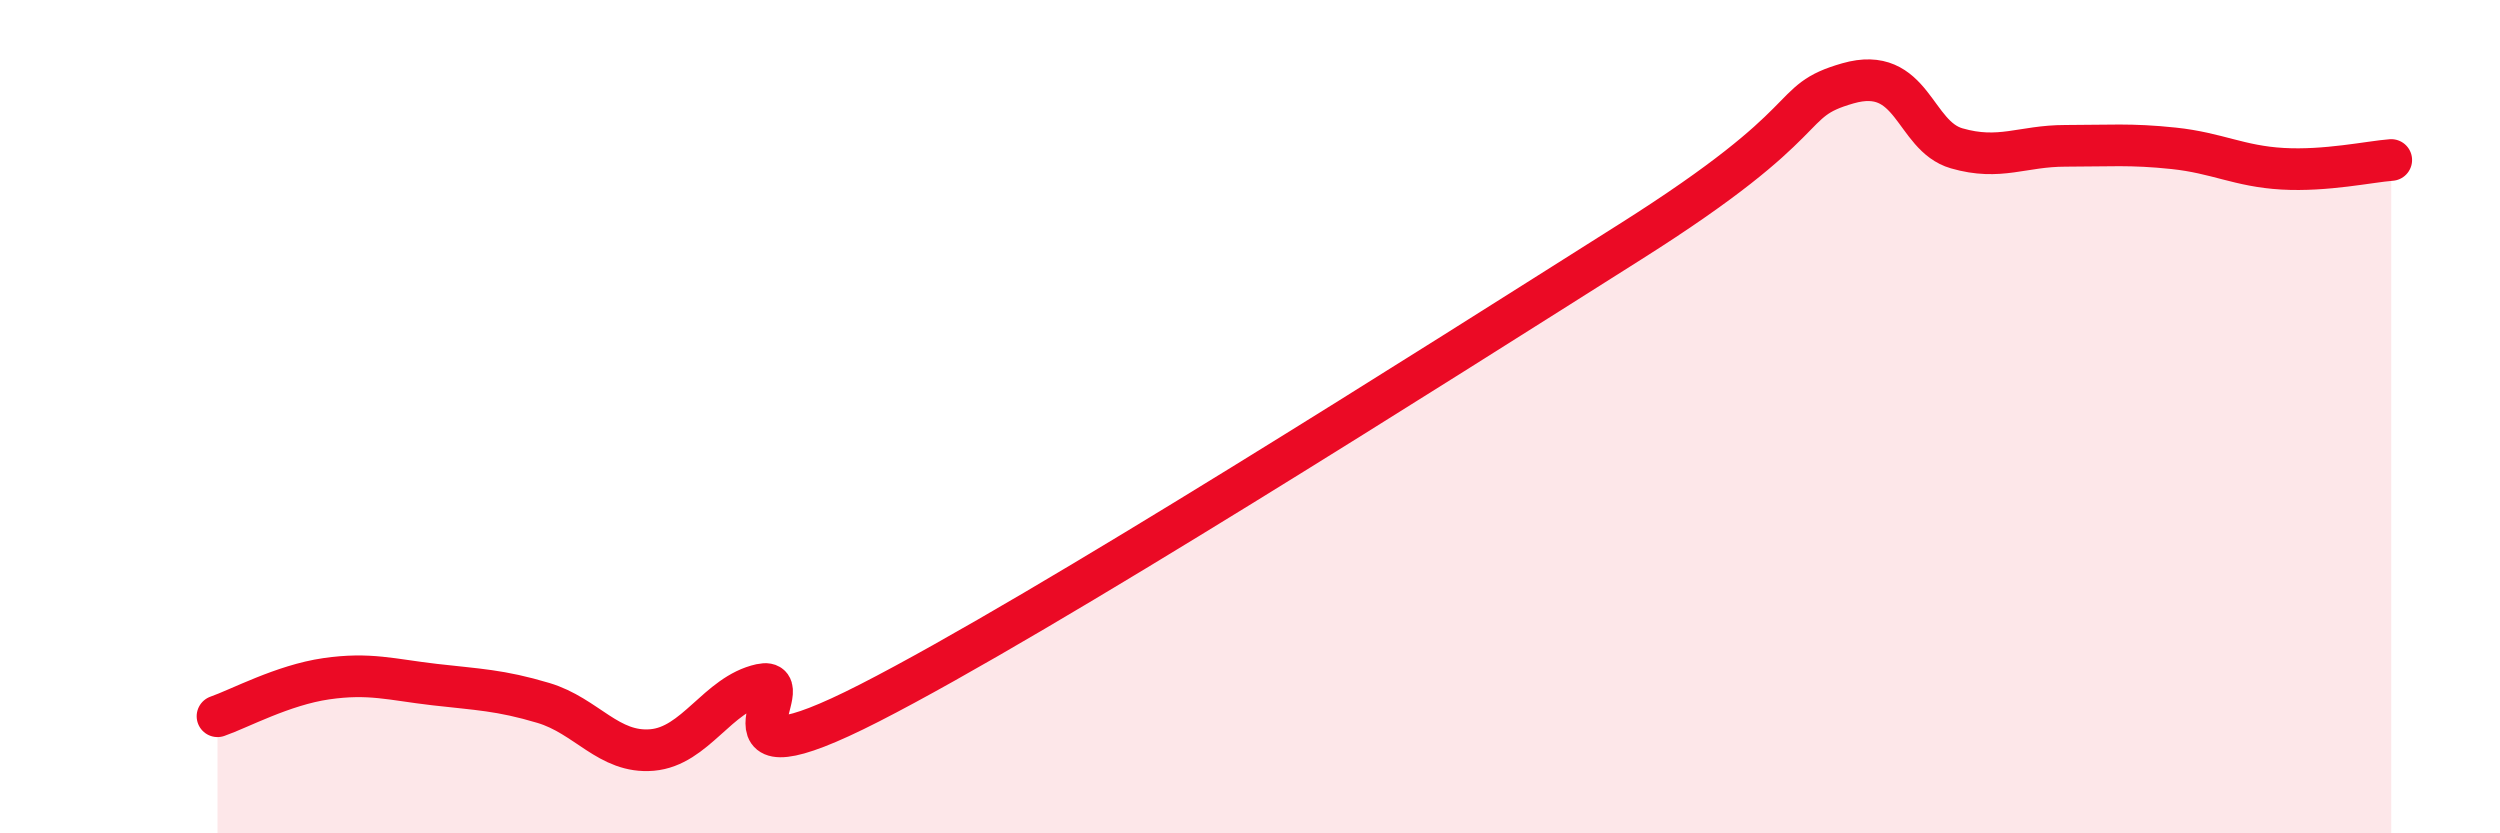
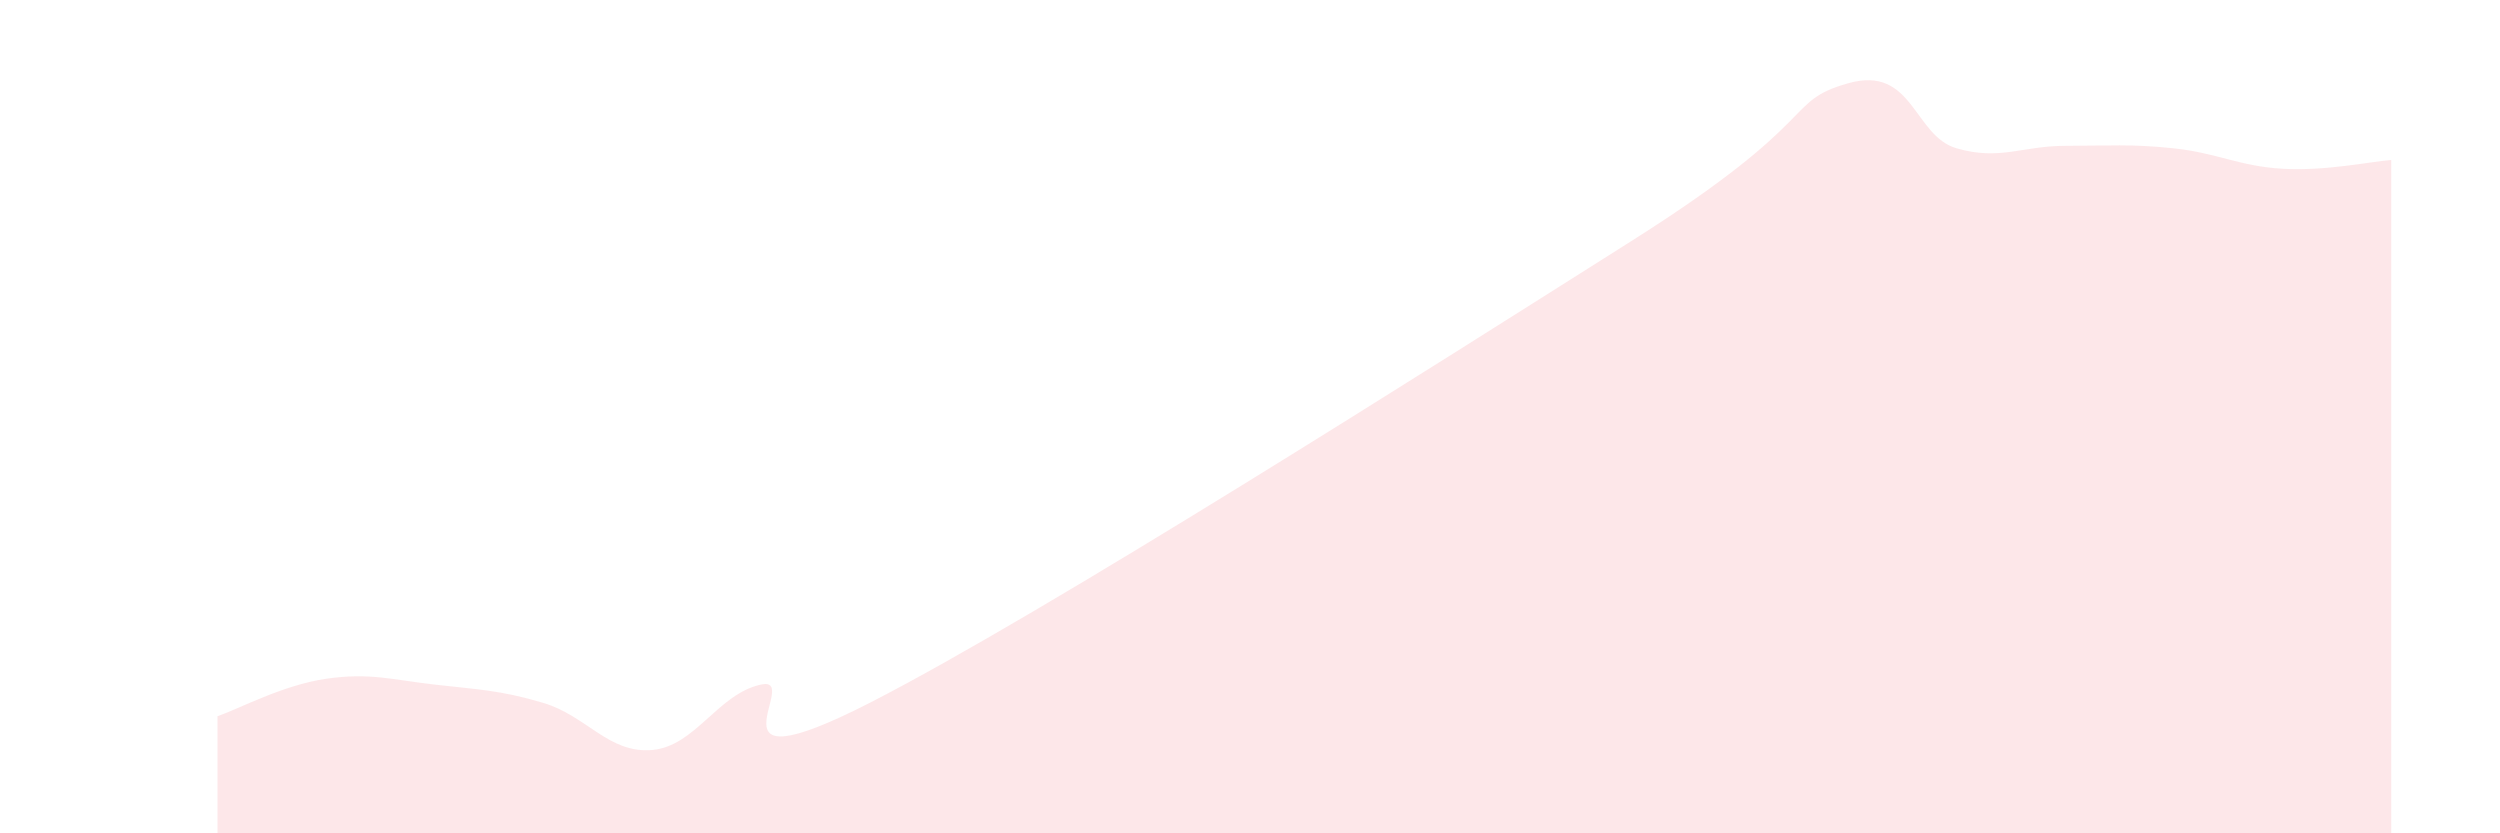
<svg xmlns="http://www.w3.org/2000/svg" width="60" height="20" viewBox="0 0 60 20">
  <path d="M 5.22,17.19 C 5.74,17.01 6.79,16.44 7.83,16.29 C 8.87,16.14 9.39,16.31 10.43,16.43 C 11.47,16.55 12,16.56 13.04,16.87 C 14.08,17.18 14.61,18.09 15.65,18 C 16.69,17.91 17.22,16.66 18.26,16.43 C 19.3,16.2 16.7,19 20.87,16.87 C 25.04,14.74 34.43,8.77 39.13,5.8 C 43.83,2.83 42.78,2.45 44.35,2 C 45.92,1.55 45.92,3.26 46.96,3.56 C 48,3.86 48.53,3.5 49.57,3.5 C 50.61,3.5 51.13,3.45 52.17,3.56 C 53.21,3.67 53.74,3.99 54.78,4.05 C 55.82,4.11 56.87,3.88 57.39,3.84L57.39 20L5.22 20Z" fill="#EB0A25" opacity="0.1" stroke-linecap="round" stroke-linejoin="round" />
-   <path d="M 5.22,17.19 C 5.74,17.01 6.79,16.44 7.83,16.29 C 8.87,16.14 9.39,16.31 10.43,16.43 C 11.47,16.55 12,16.56 13.04,16.87 C 14.08,17.18 14.61,18.09 15.65,18 C 16.69,17.91 17.22,16.66 18.26,16.43 C 19.3,16.2 16.7,19 20.87,16.87 C 25.04,14.74 34.43,8.77 39.13,5.8 C 43.83,2.83 42.78,2.45 44.35,2 C 45.92,1.55 45.92,3.26 46.96,3.56 C 48,3.86 48.53,3.5 49.57,3.5 C 50.61,3.5 51.13,3.45 52.17,3.56 C 53.21,3.67 53.74,3.99 54.78,4.05 C 55.82,4.11 56.87,3.88 57.39,3.84" stroke="#EB0A25" stroke-width="1" fill="none" stroke-linecap="round" stroke-linejoin="round" />
</svg>